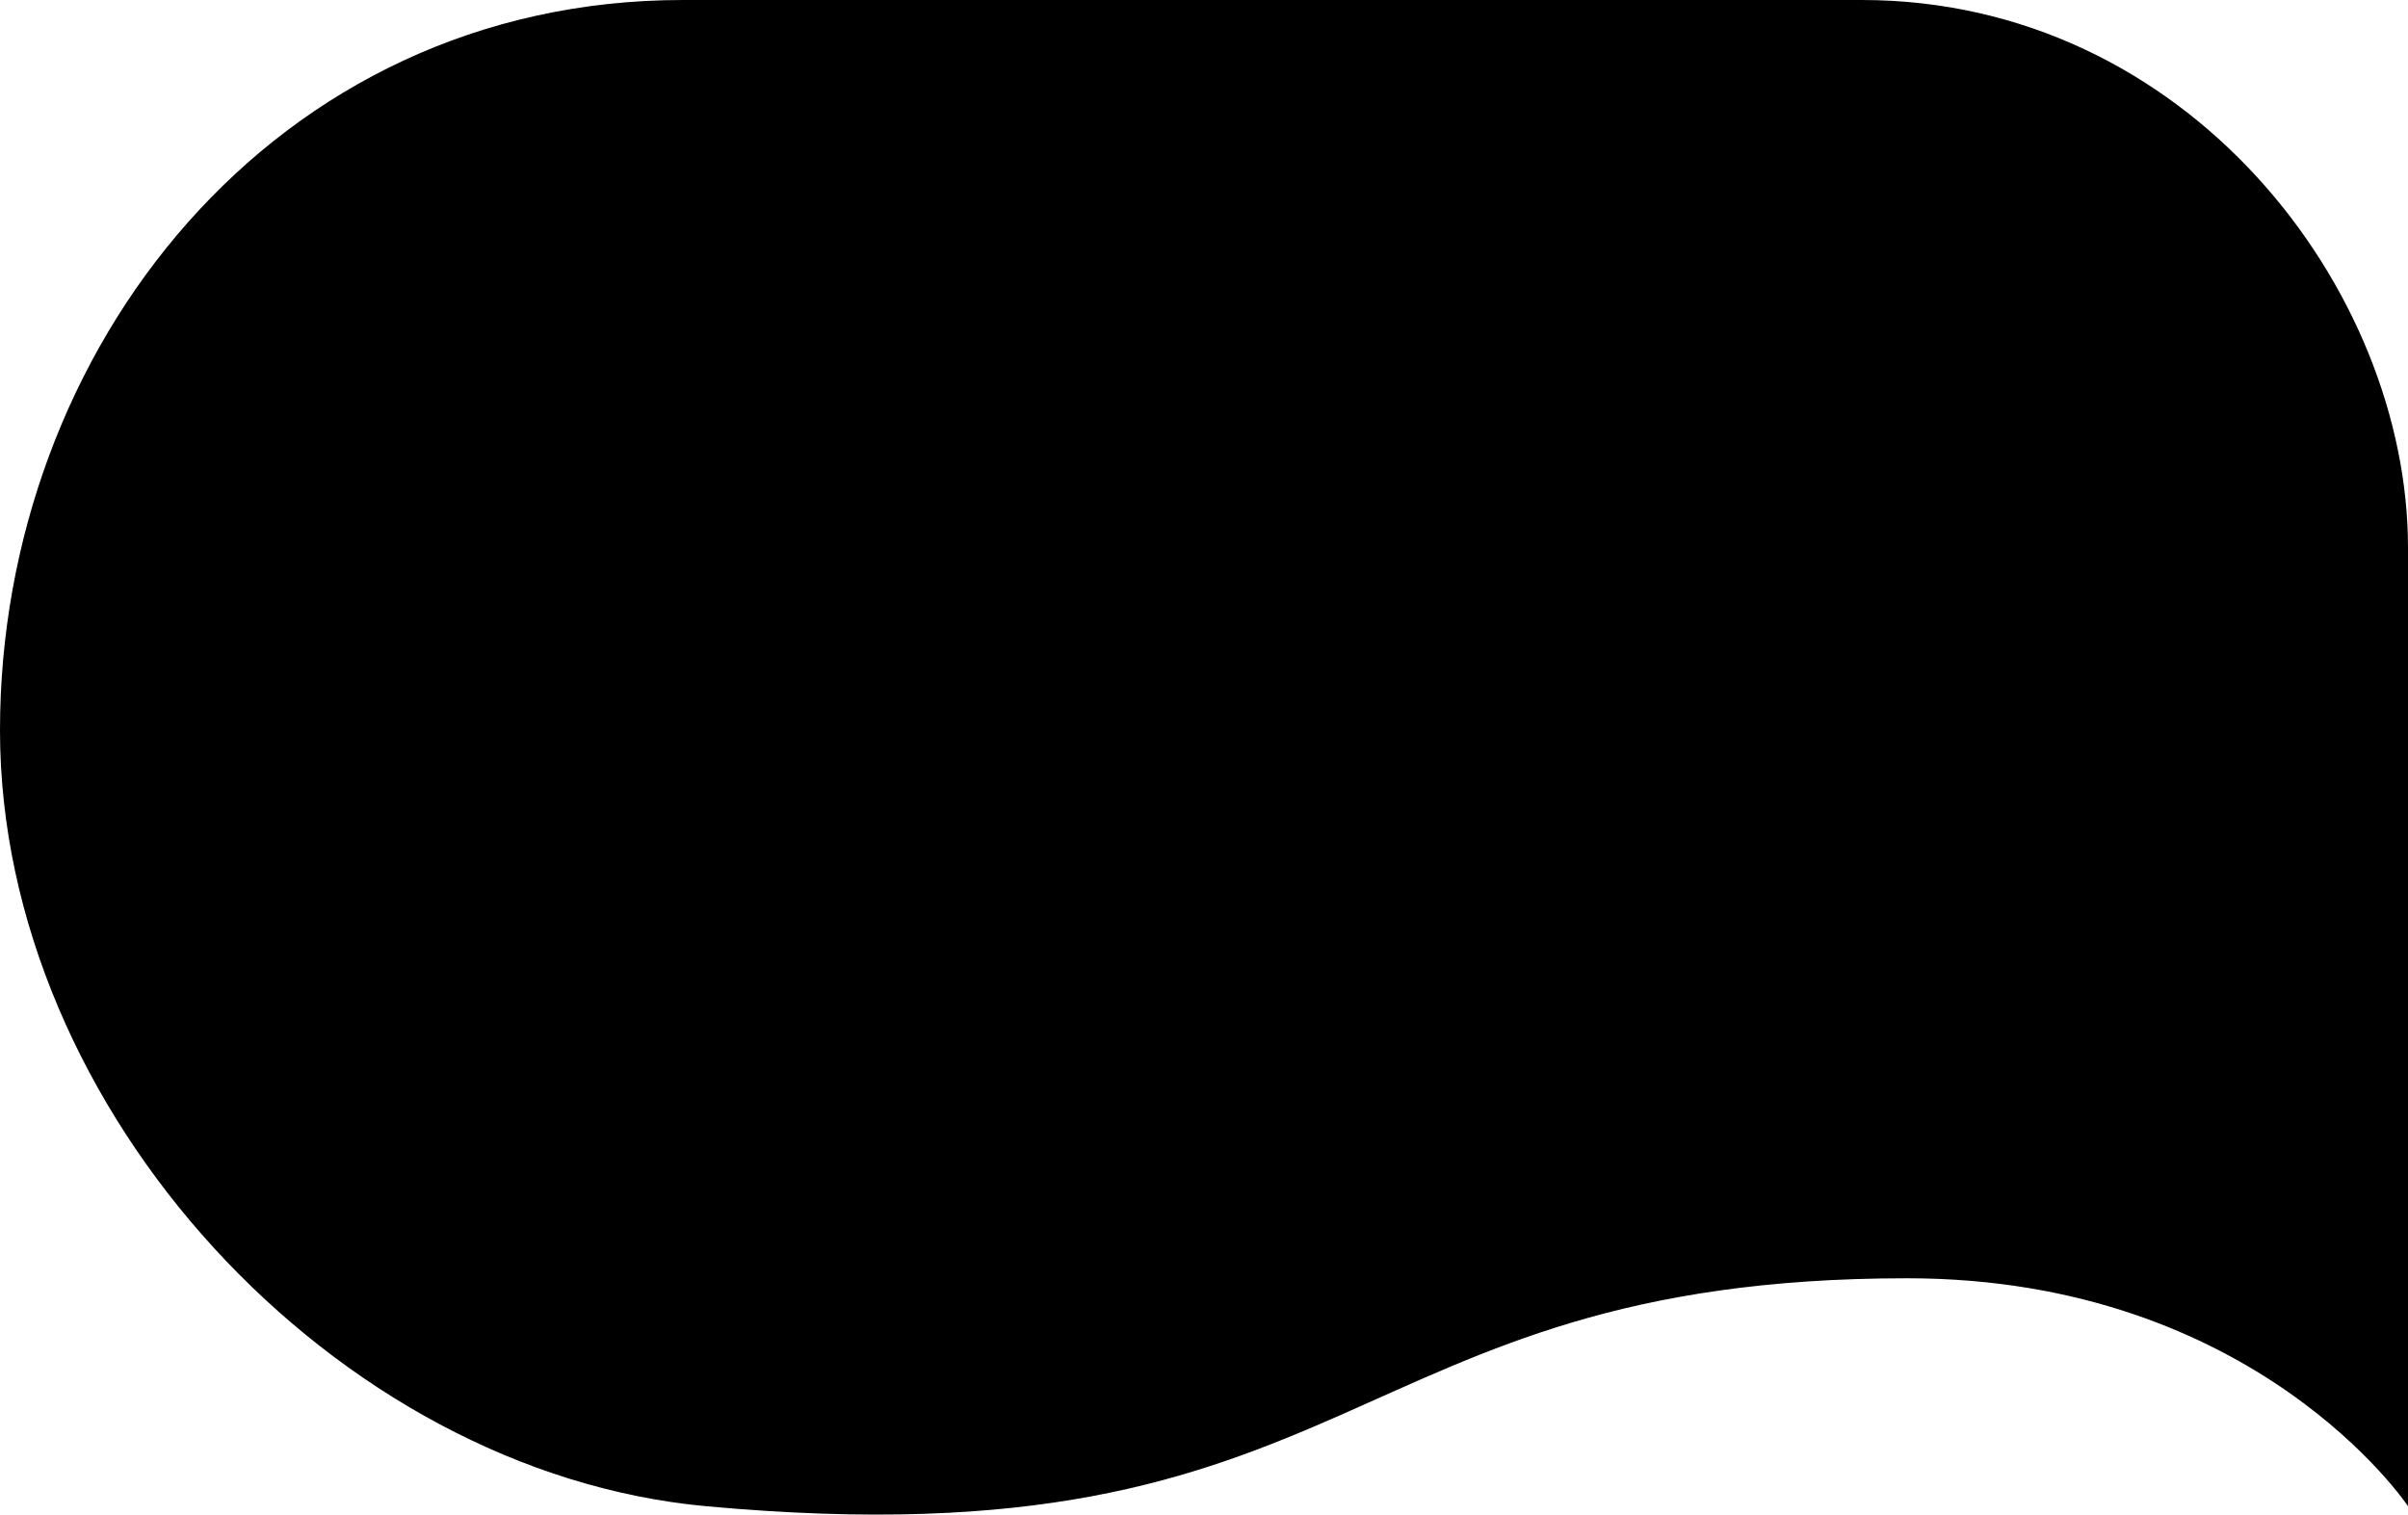
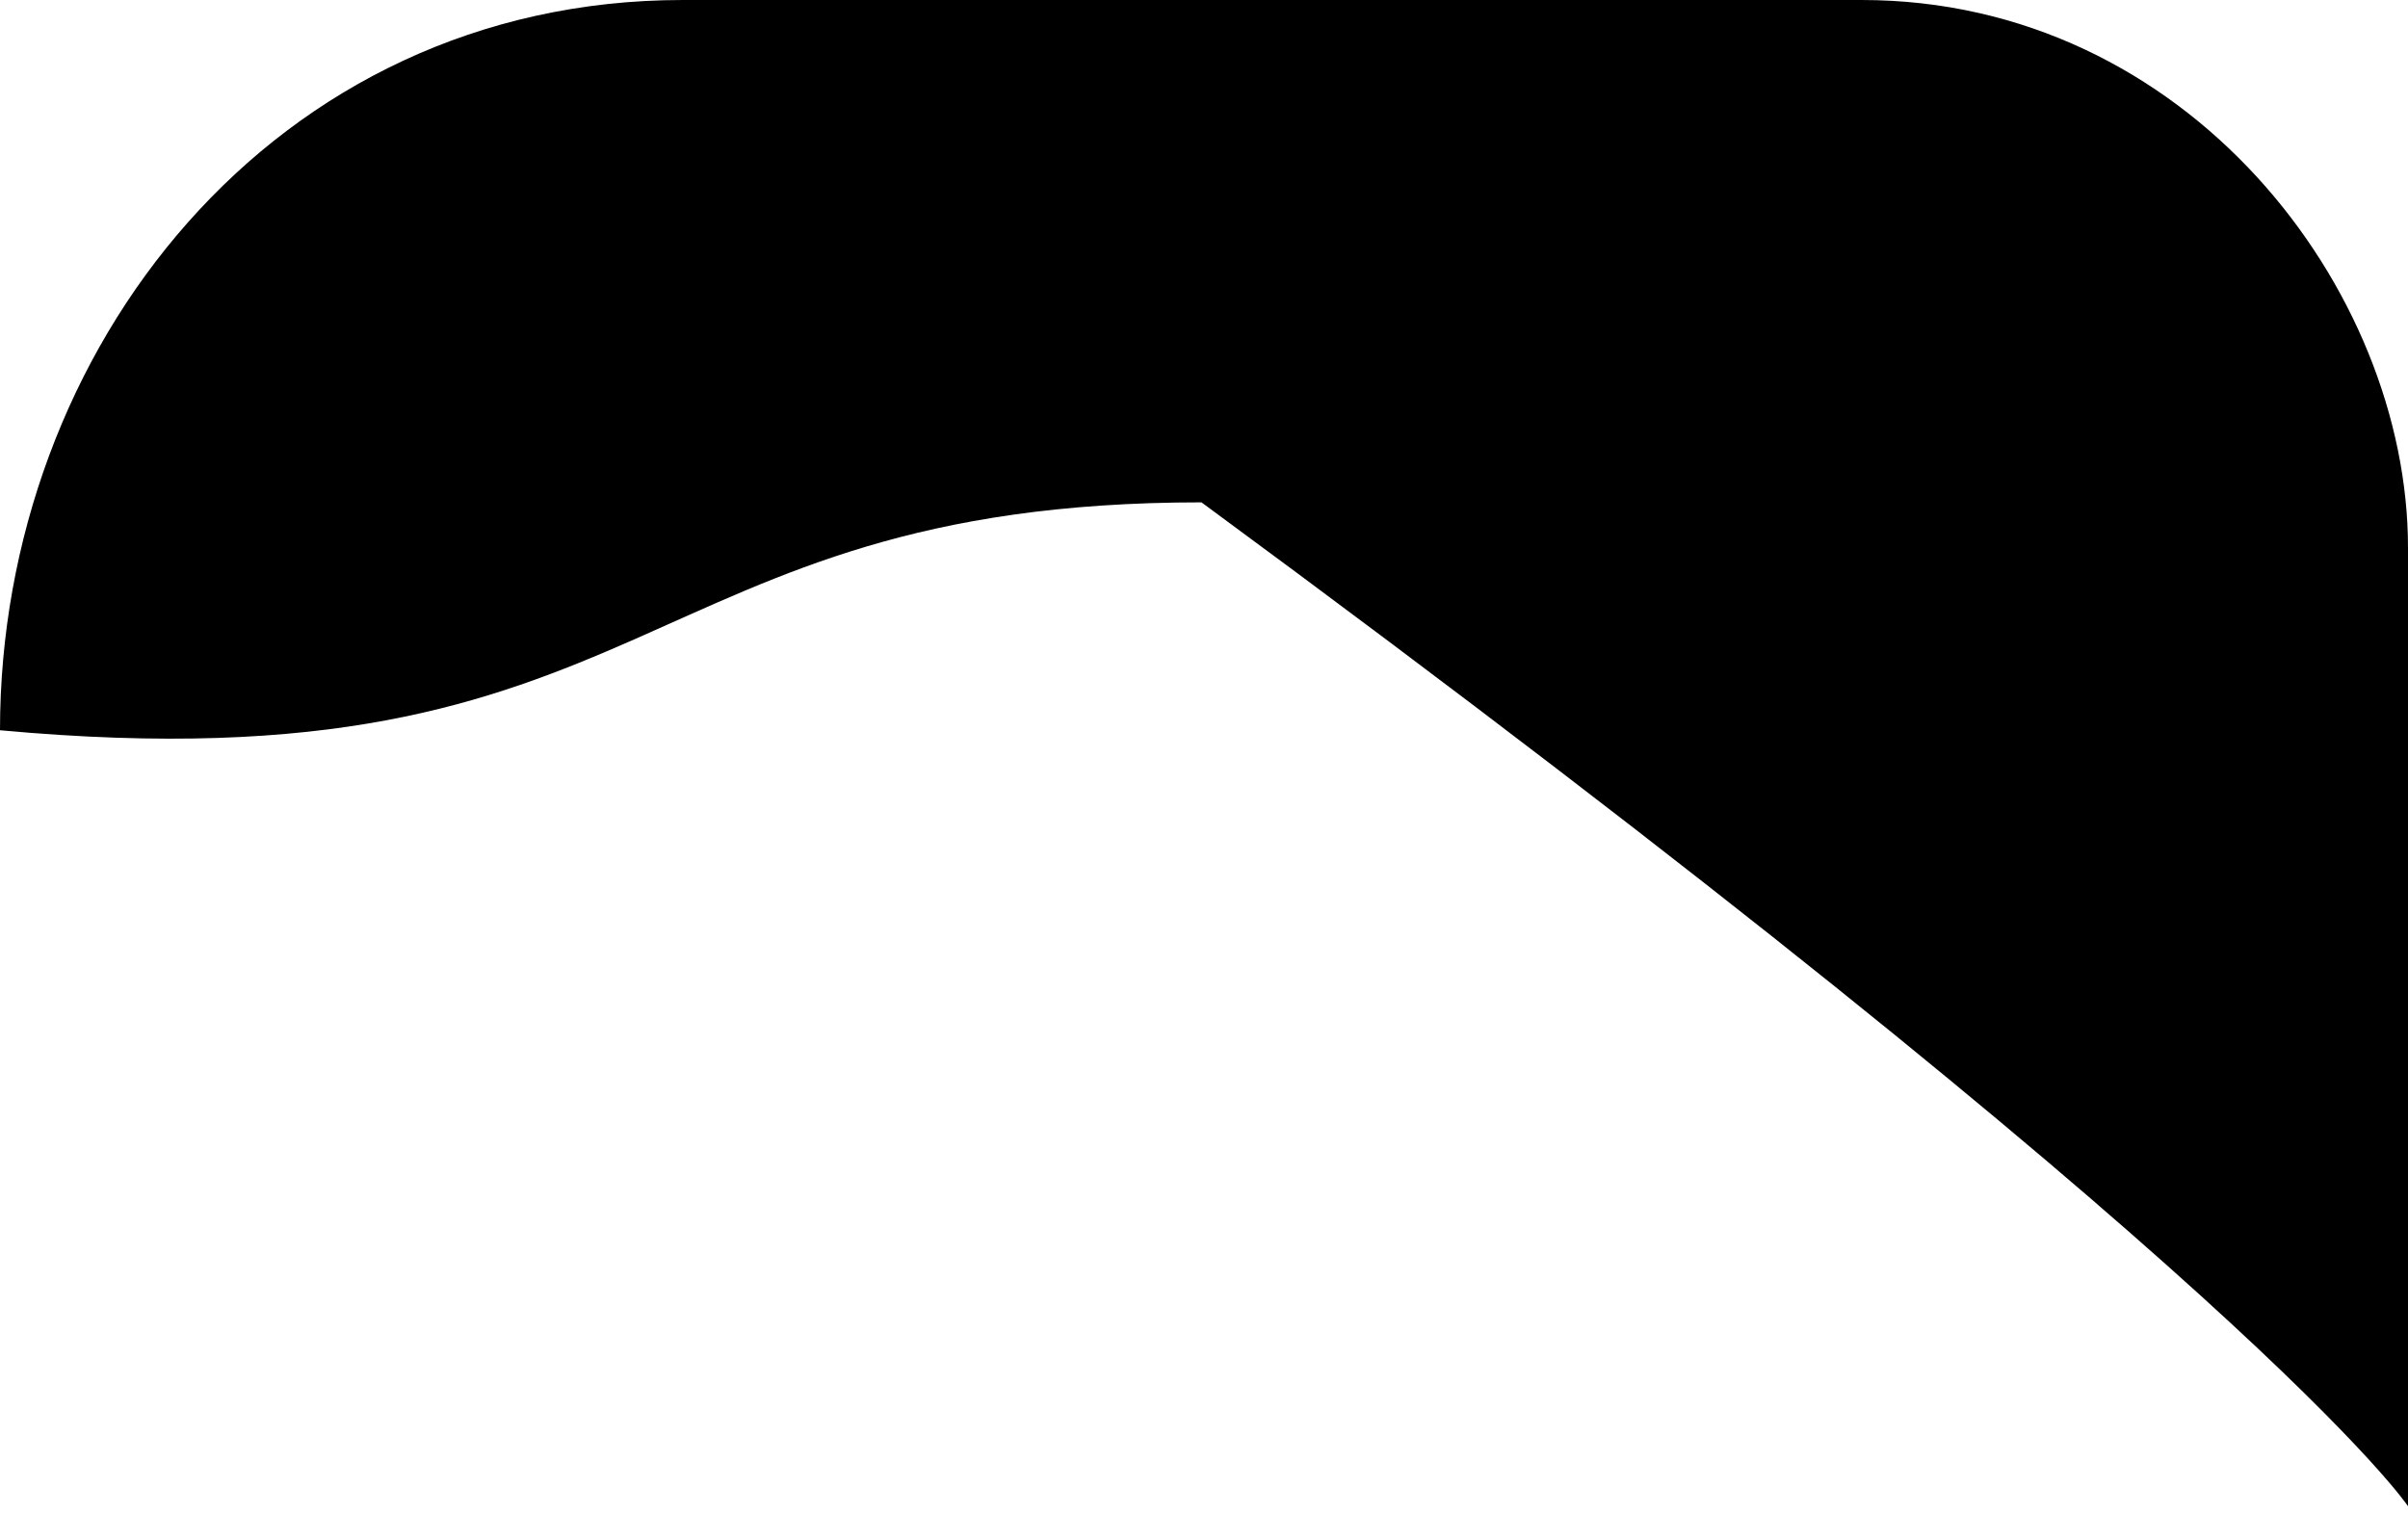
<svg xmlns="http://www.w3.org/2000/svg" version="1.1" id="artboard" x="0px" y="0px" width="300px" height="188.71px" viewBox="0 0 300 188.71" enable-background="new 0 0 300 188.71" xml:space="preserve">
-   <path id="asset-editable-fill" d="M300,187.661c0,0,0-87.197,0-119.42C300,36.015,272.471,0,231.935,0C201.68,0,136.134,0,85.083,0  C34.034,0,0,43.599,0,90.985c0,47.391,41.792,92.422,87.92,96.675c82.249,7.581,78.781-28.395,149.686-28.395  C281.092,159.266,300,187.661,300,187.661z" />
+   <path id="asset-editable-fill" d="M300,187.661c0,0,0-87.197,0-119.42C300,36.015,272.471,0,231.935,0C201.68,0,136.134,0,85.083,0  C34.034,0,0,43.599,0,90.985c82.249,7.581,78.781-28.395,149.686-28.395  C281.092,159.266,300,187.661,300,187.661z" />
</svg>